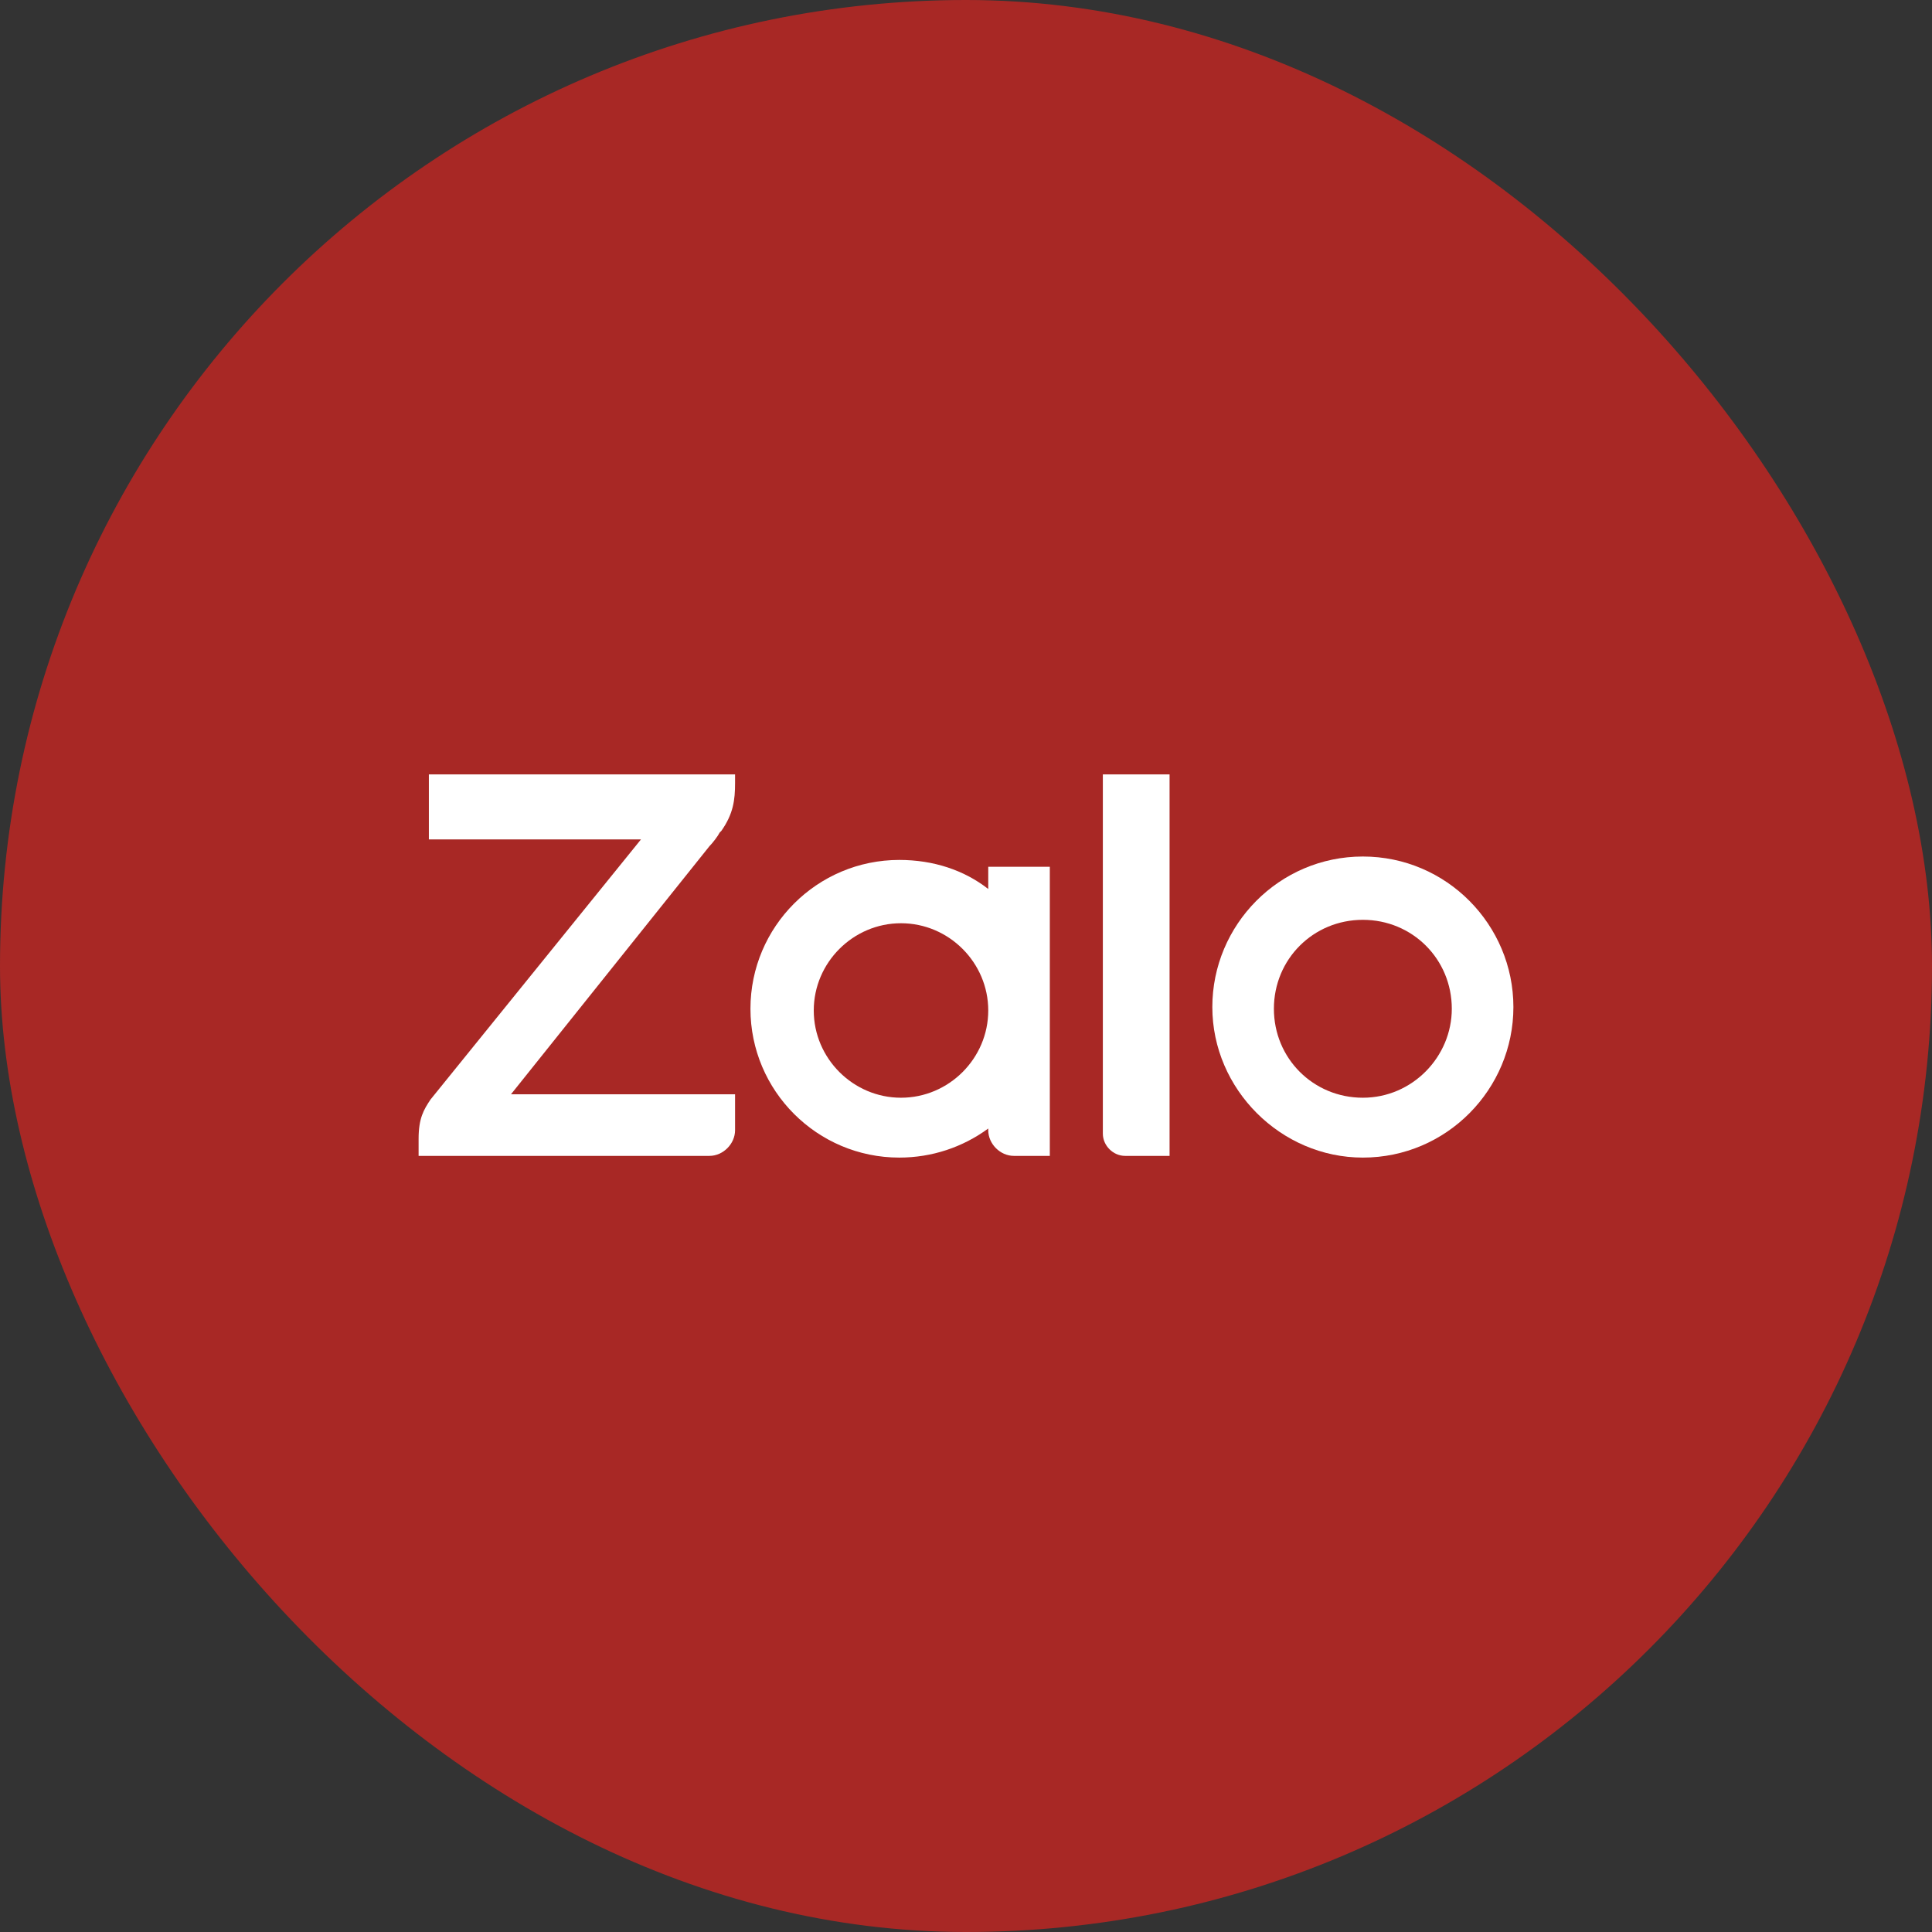
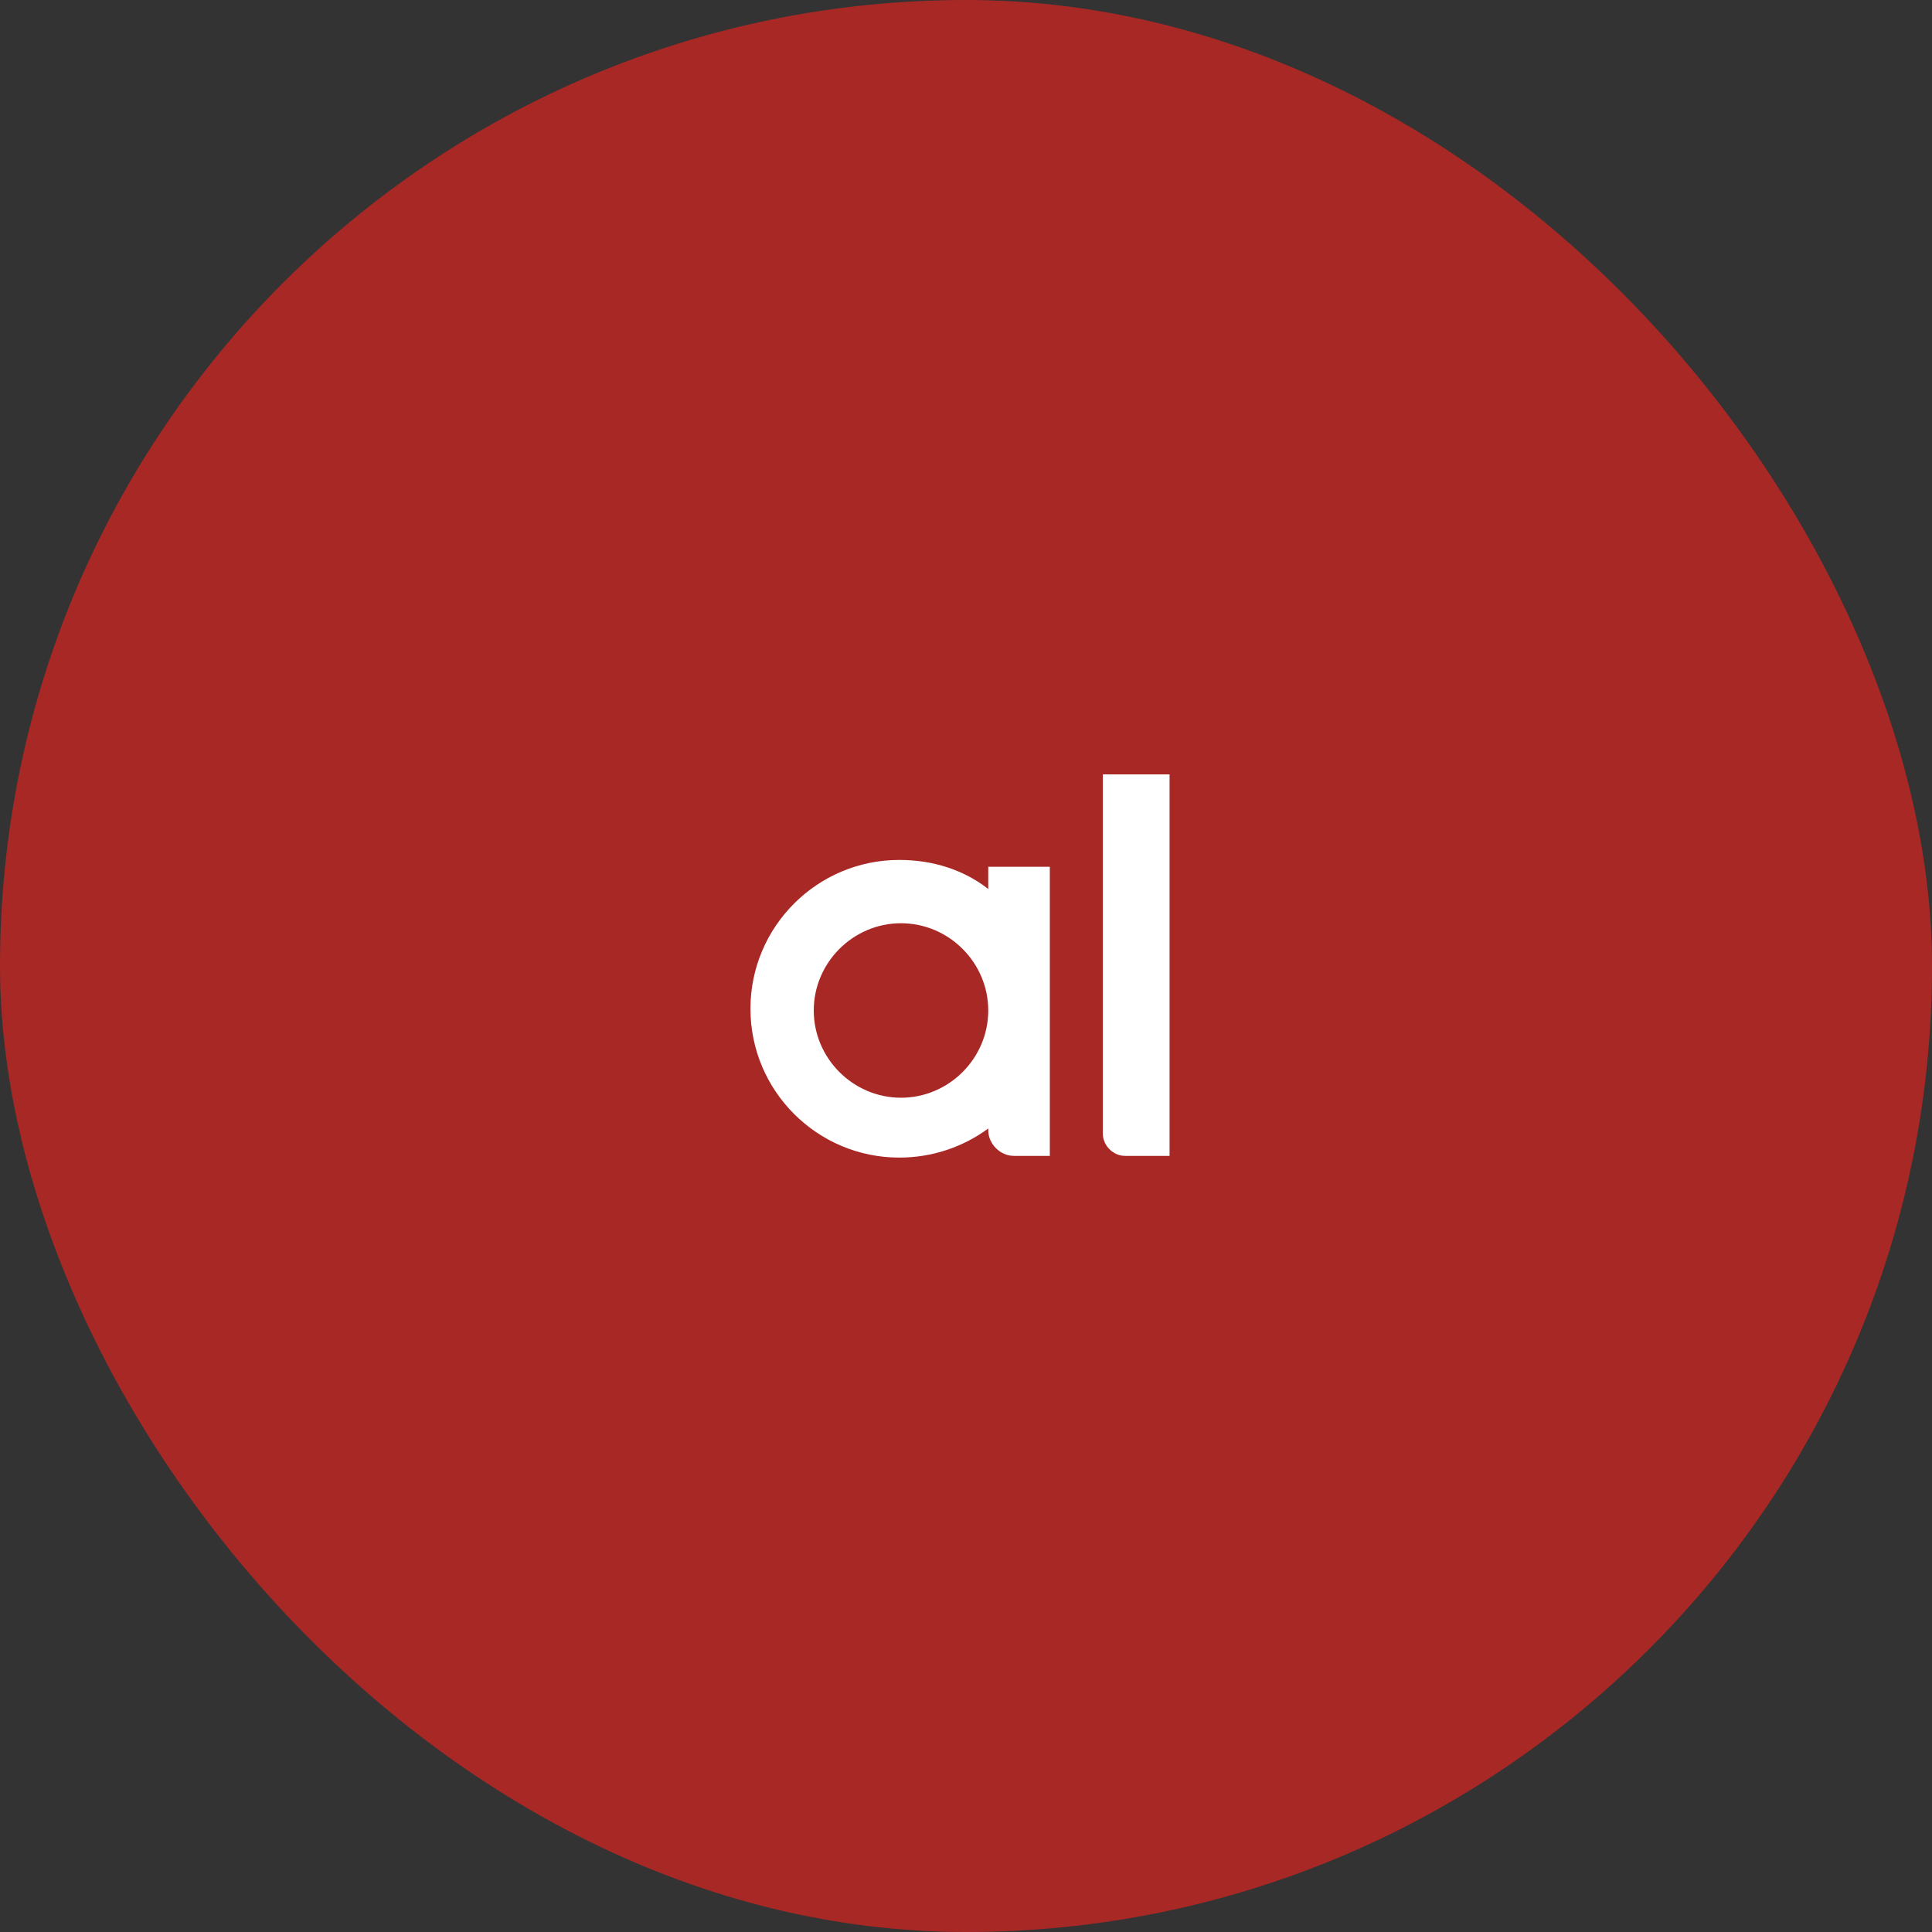
<svg xmlns="http://www.w3.org/2000/svg" width="60" height="60" viewBox="0 0 60 60" fill="none">
  <rect x="0" y="0" width="60" height="60" fill="#333333" stroke="none" />
  <rect width="60" height="60" rx="30" fill="#A82825" />
-   <path d="M22.031 26.281C22.137 26.175 22.297 25.963 22.35 25.856L22.403 25.803C22.775 25.272 22.828 24.847 22.828 24.316V24.05H13.319V26.069H19.906L13.372 34.144C13.159 34.462 13 34.728 13 35.366V35.897H22.031C22.456 35.897 22.828 35.525 22.828 35.1V33.984H15.869L22.031 26.281Z" fill="white" />
  <path d="M34.25 35.206C34.25 35.578 34.569 35.897 34.941 35.897H36.322V24.05H34.25V35.206Z" fill="white" />
-   <path d="M42.325 26.6C39.722 26.6 37.65 28.725 37.65 31.275C37.65 33.825 39.775 35.95 42.325 35.95C44.928 35.95 47 33.825 47 31.275C47 28.725 44.928 26.6 42.325 26.6ZM42.325 34.091C40.784 34.091 39.562 32.869 39.562 31.328C39.562 29.788 40.784 28.566 42.325 28.566C43.865 28.566 45.087 29.788 45.087 31.328C45.087 32.816 43.865 34.091 42.325 34.091Z" fill="white" />
  <path d="M30.691 27.609C29.947 27.025 28.991 26.706 27.928 26.706C25.378 26.706 23.306 28.778 23.306 31.328C23.306 33.878 25.378 35.95 27.928 35.95C28.937 35.95 29.894 35.631 30.691 35.047V35.1C30.691 35.525 31.062 35.897 31.487 35.897H32.603V26.919H30.691V27.609ZM27.981 34.091C26.494 34.091 25.272 32.869 25.272 31.381C25.272 29.894 26.494 28.672 27.981 28.672C29.469 28.672 30.691 29.894 30.691 31.381C30.691 32.869 29.469 34.091 27.981 34.091Z" fill="white" />
</svg>